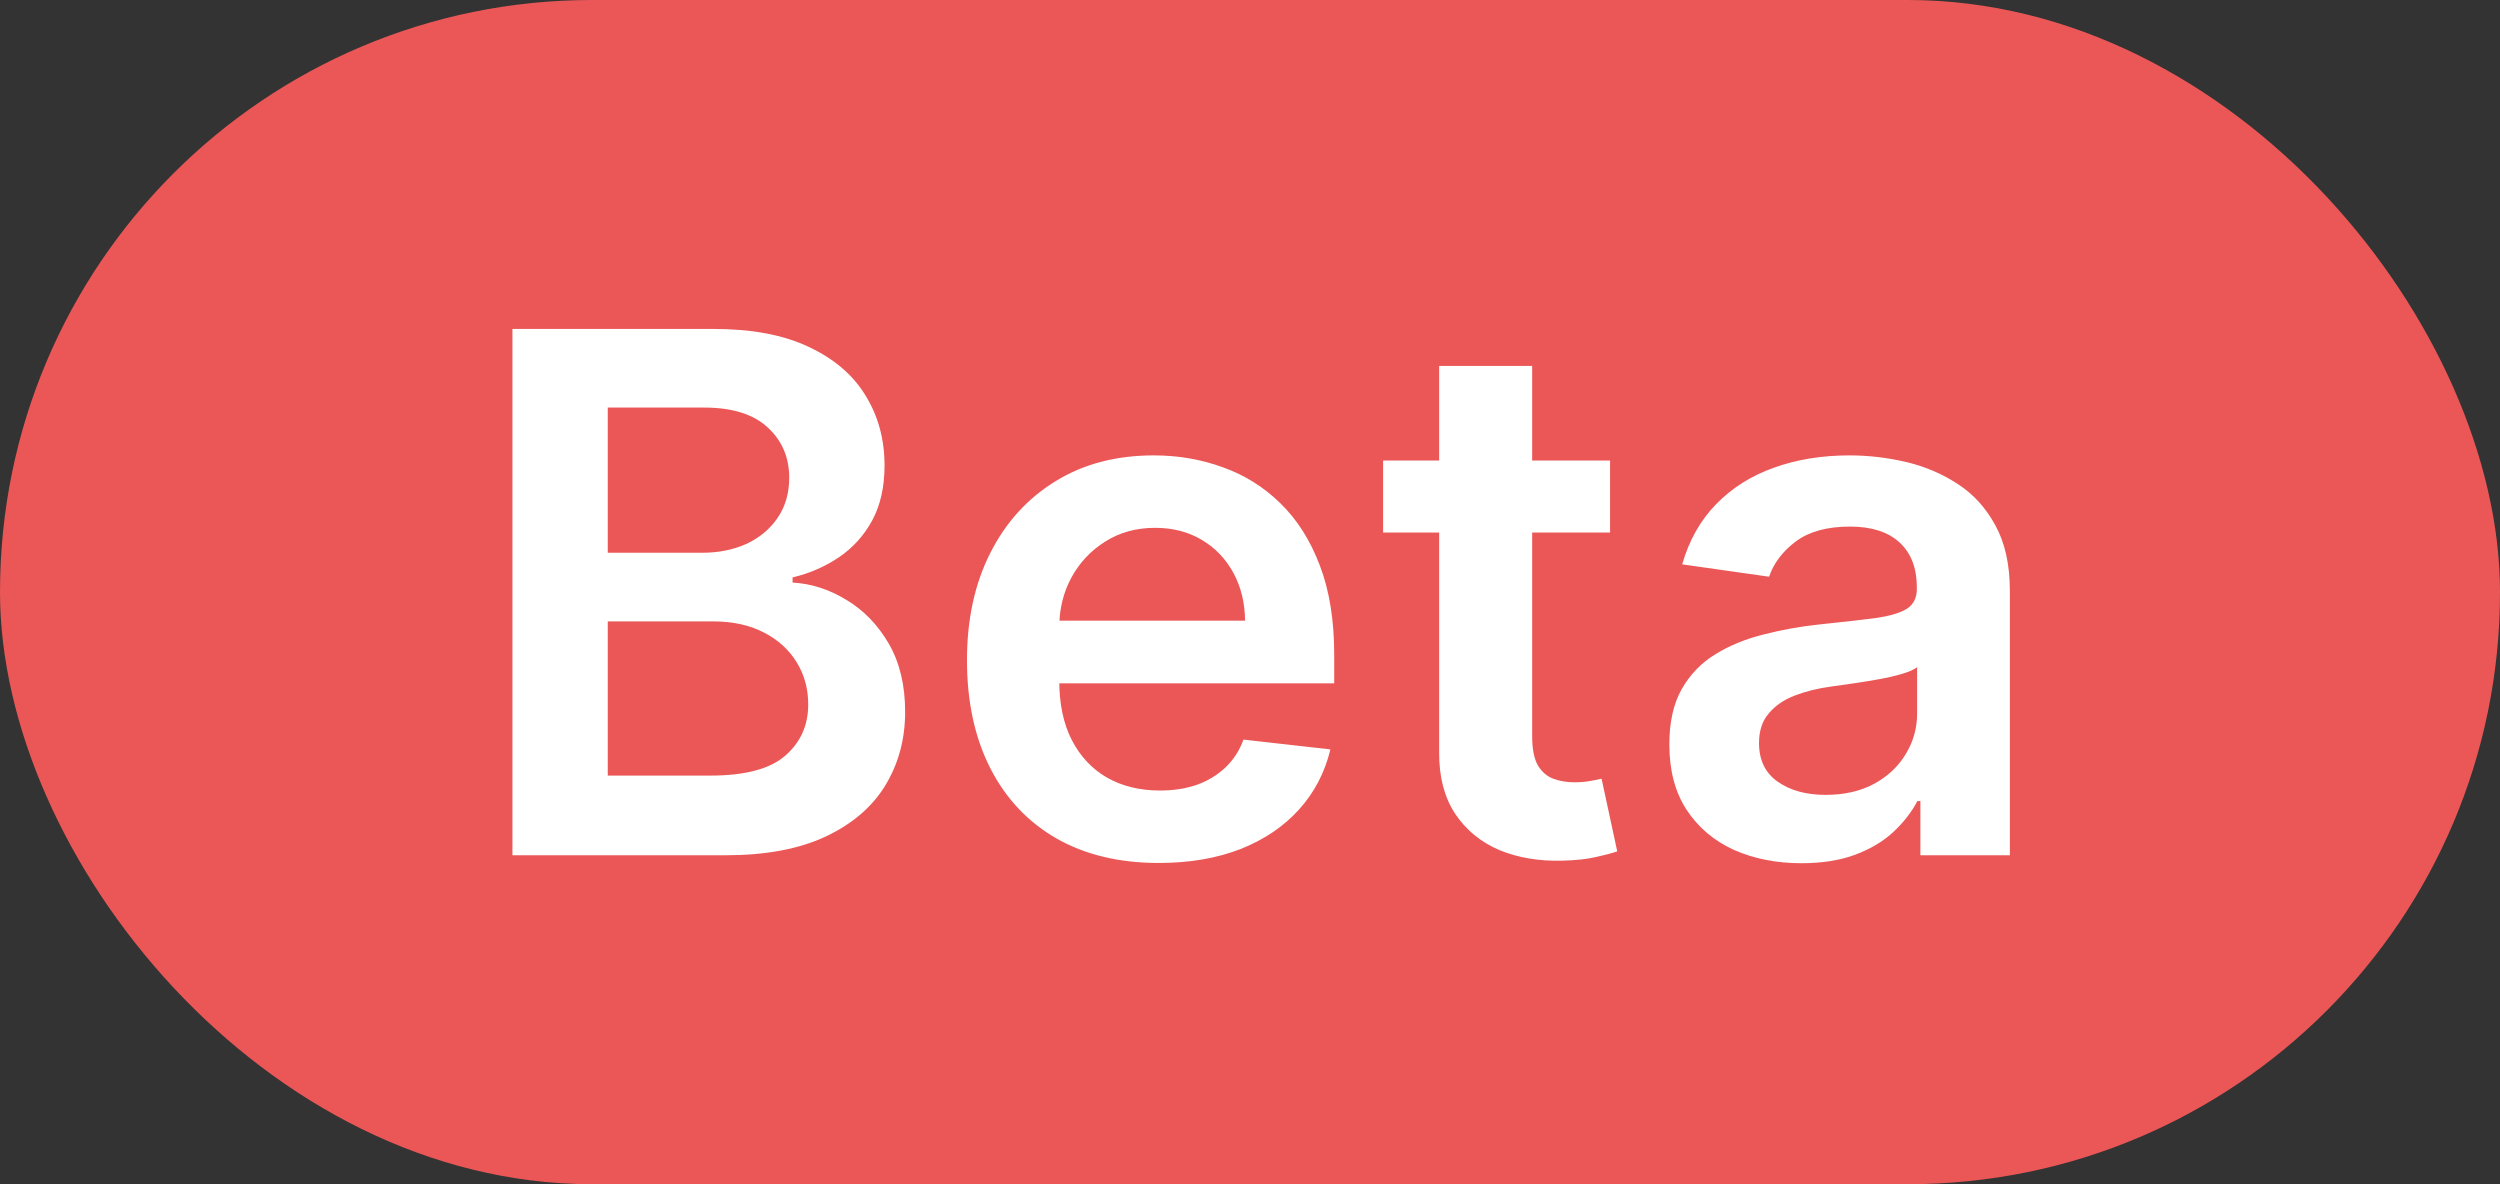
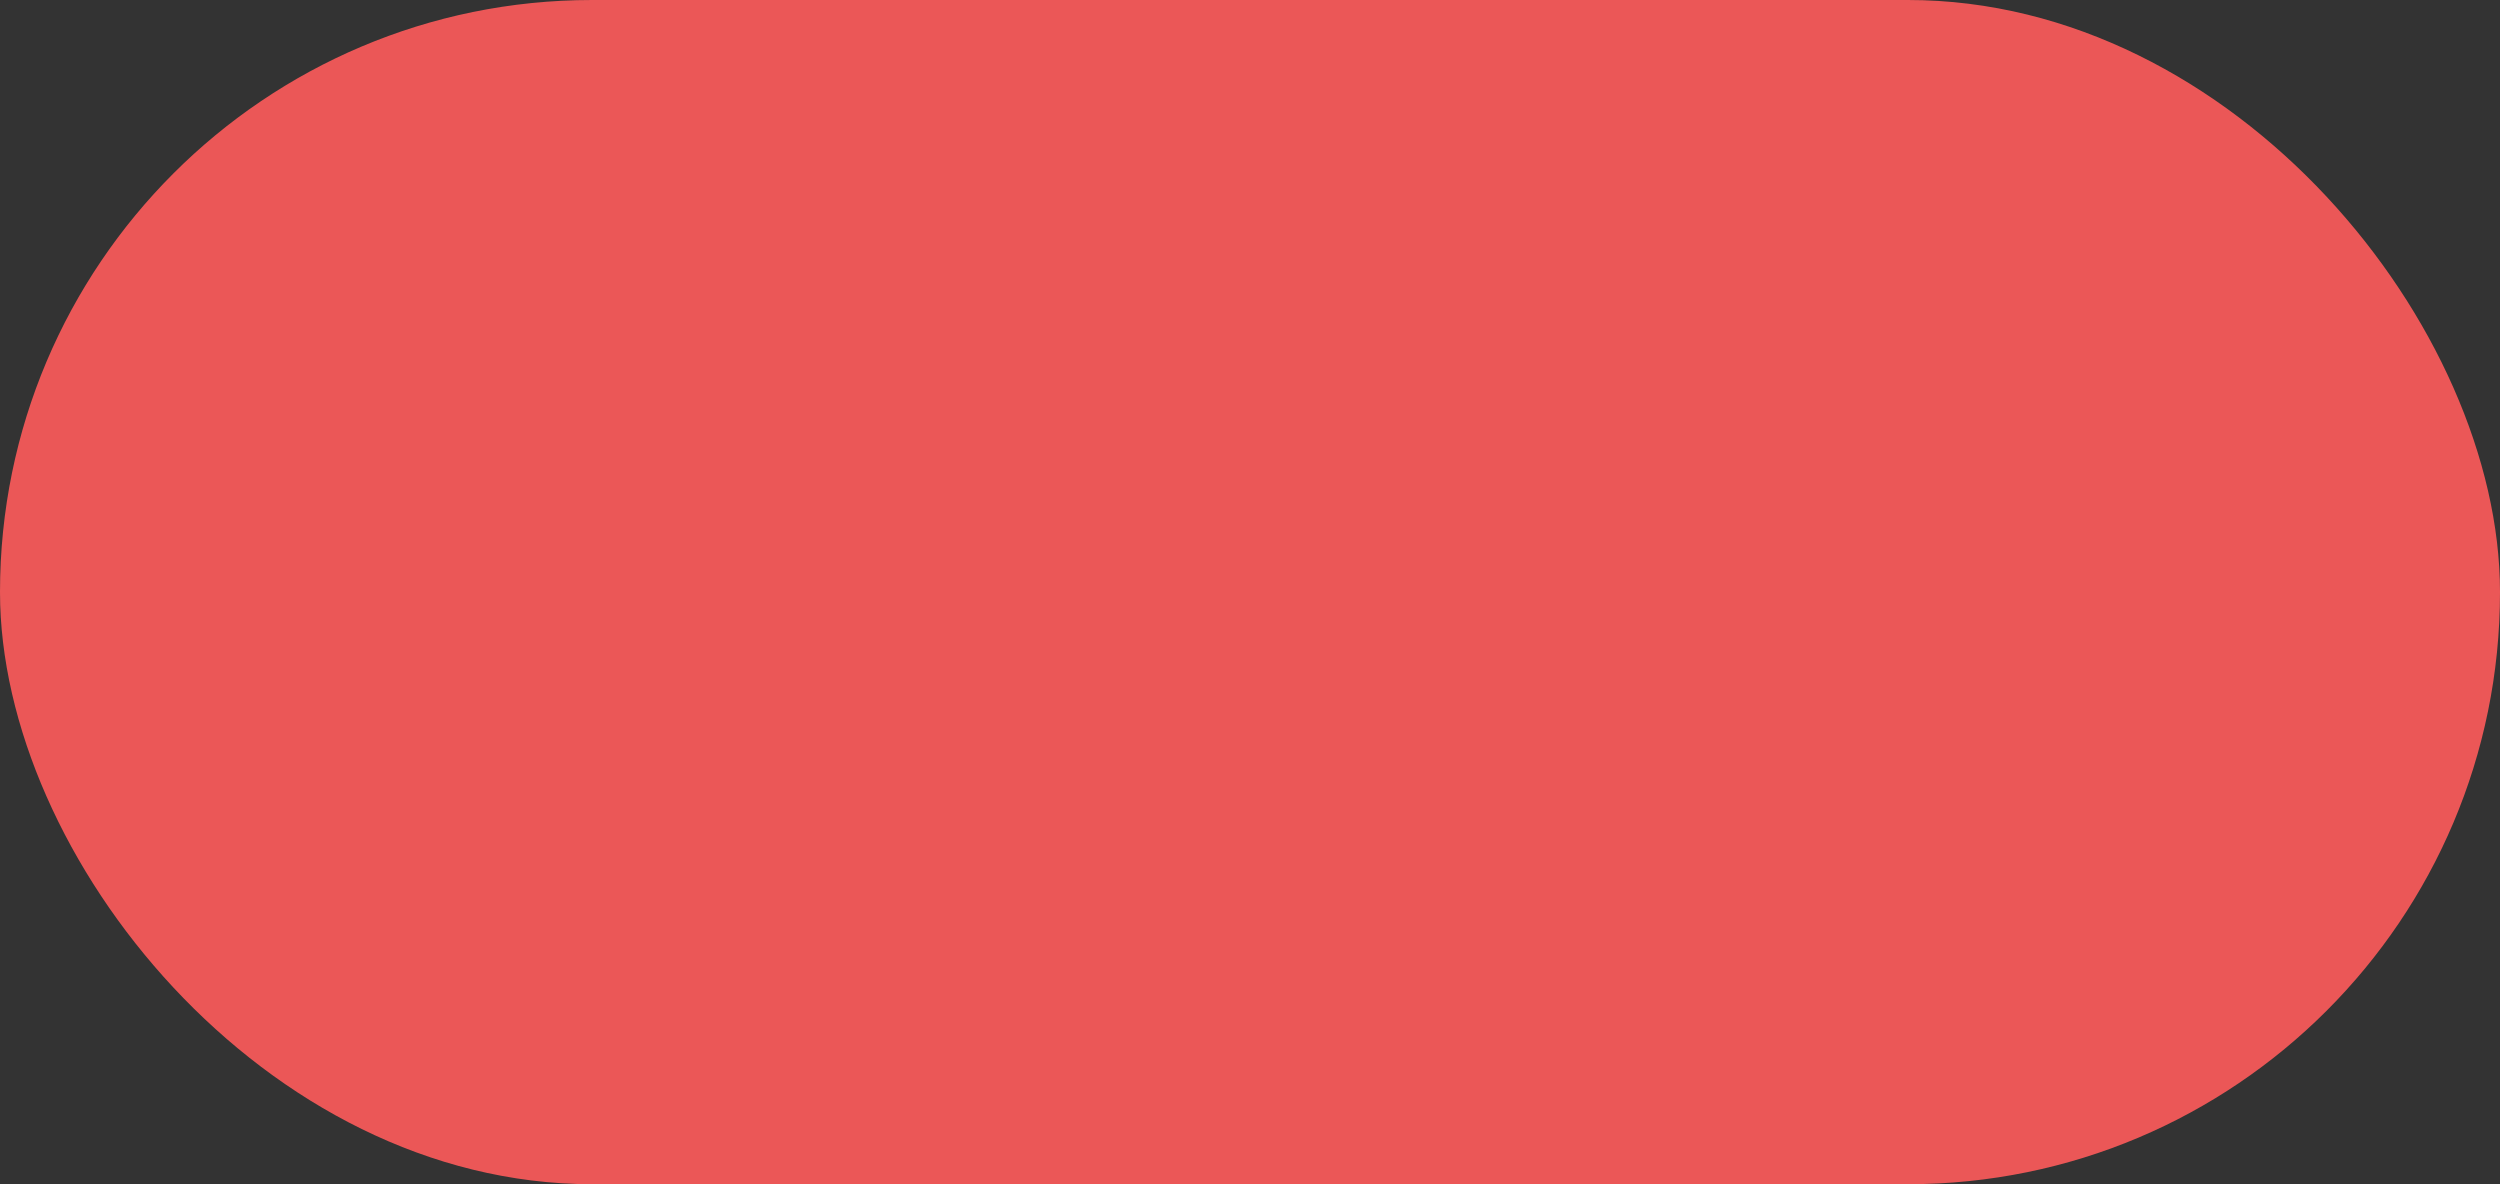
<svg xmlns="http://www.w3.org/2000/svg" width="38" height="18" viewBox="0 0 38 18" fill="none">
  <rect x="0" y="0" width="38" height="18" fill="#333333" stroke="none" />
  <rect width="38" height="18" rx="9" fill="#EB5757" />
-   <path d="M7.789 13V5H10.852C11.43 5 11.91 5.091 12.293 5.273C12.678 5.453 12.966 5.699 13.156 6.012C13.349 6.324 13.445 6.678 13.445 7.074C13.445 7.4 13.383 7.678 13.258 7.91C13.133 8.139 12.965 8.326 12.754 8.469C12.543 8.612 12.307 8.715 12.047 8.777V8.855C12.331 8.871 12.603 8.958 12.863 9.117C13.126 9.273 13.341 9.495 13.508 9.781C13.675 10.068 13.758 10.414 13.758 10.82C13.758 11.234 13.658 11.607 13.457 11.938C13.257 12.266 12.954 12.525 12.551 12.715C12.147 12.905 11.639 13 11.027 13H7.789ZM9.238 11.789H10.797C11.323 11.789 11.702 11.689 11.934 11.488C12.168 11.285 12.285 11.025 12.285 10.707C12.285 10.47 12.227 10.257 12.109 10.066C11.992 9.874 11.825 9.723 11.609 9.613C11.393 9.501 11.135 9.445 10.836 9.445H9.238V11.789ZM9.238 8.402H10.672C10.922 8.402 11.147 8.357 11.348 8.266C11.548 8.172 11.706 8.04 11.82 7.871C11.938 7.699 11.996 7.496 11.996 7.262C11.996 6.952 11.887 6.697 11.668 6.496C11.452 6.296 11.13 6.195 10.703 6.195H9.238V8.402ZM17.612 13.117C17.011 13.117 16.491 12.992 16.054 12.742C15.619 12.49 15.284 12.133 15.05 11.672C14.815 11.208 14.698 10.663 14.698 10.035C14.698 9.418 14.815 8.876 15.05 8.41C15.287 7.941 15.617 7.577 16.042 7.316C16.466 7.053 16.965 6.922 17.538 6.922C17.908 6.922 18.257 6.982 18.585 7.102C18.916 7.219 19.207 7.401 19.46 7.648C19.715 7.896 19.916 8.211 20.061 8.594C20.207 8.974 20.28 9.427 20.28 9.953V10.387H15.362V9.434H18.925C18.922 9.163 18.864 8.922 18.749 8.711C18.634 8.497 18.474 8.329 18.269 8.207C18.065 8.085 17.828 8.023 17.558 8.023C17.269 8.023 17.015 8.094 16.796 8.234C16.577 8.372 16.407 8.555 16.284 8.781C16.164 9.005 16.103 9.251 16.101 9.52V10.352C16.101 10.7 16.164 11 16.292 11.25C16.42 11.497 16.598 11.688 16.827 11.82C17.056 11.95 17.325 12.016 17.632 12.016C17.838 12.016 18.024 11.987 18.19 11.93C18.357 11.87 18.502 11.783 18.624 11.668C18.746 11.553 18.839 11.412 18.901 11.242L20.222 11.391C20.138 11.74 19.98 12.044 19.745 12.305C19.513 12.562 19.216 12.763 18.855 12.906C18.492 13.047 18.078 13.117 17.612 13.117ZM24.473 7V8.094H21.023V7H24.473ZM21.875 5.562H23.289V11.195C23.289 11.385 23.318 11.531 23.375 11.633C23.435 11.732 23.513 11.8 23.609 11.836C23.706 11.872 23.812 11.891 23.93 11.891C24.018 11.891 24.099 11.884 24.172 11.871C24.247 11.858 24.305 11.846 24.344 11.836L24.582 12.941C24.506 12.967 24.398 12.996 24.258 13.027C24.12 13.059 23.951 13.077 23.75 13.082C23.396 13.092 23.077 13.039 22.793 12.922C22.509 12.802 22.284 12.617 22.117 12.367C21.953 12.117 21.872 11.805 21.875 11.43V5.562ZM27.382 13.121C27.002 13.121 26.659 13.053 26.355 12.918C26.052 12.78 25.813 12.577 25.636 12.309C25.461 12.04 25.374 11.71 25.374 11.316C25.374 10.978 25.436 10.698 25.561 10.477C25.686 10.255 25.857 10.078 26.073 9.945C26.289 9.812 26.533 9.712 26.804 9.645C27.077 9.574 27.36 9.523 27.651 9.492C28.003 9.456 28.288 9.423 28.507 9.395C28.726 9.363 28.884 9.316 28.983 9.254C29.085 9.189 29.136 9.089 29.136 8.953V8.93C29.136 8.635 29.049 8.408 28.874 8.246C28.7 8.085 28.448 8.004 28.12 8.004C27.774 8.004 27.499 8.079 27.296 8.23C27.095 8.382 26.96 8.56 26.89 8.766L25.569 8.578C25.674 8.214 25.845 7.909 26.085 7.664C26.325 7.417 26.617 7.232 26.964 7.109C27.31 6.984 27.693 6.922 28.112 6.922C28.401 6.922 28.689 6.956 28.976 7.023C29.262 7.091 29.524 7.203 29.761 7.359C29.998 7.513 30.188 7.723 30.331 7.988C30.477 8.254 30.55 8.586 30.55 8.984V13H29.19V12.176H29.144C29.058 12.342 28.936 12.499 28.78 12.645C28.627 12.788 28.433 12.904 28.198 12.992C27.966 13.078 27.694 13.121 27.382 13.121ZM27.749 12.082C28.033 12.082 28.279 12.026 28.487 11.914C28.696 11.8 28.856 11.648 28.968 11.461C29.082 11.273 29.14 11.069 29.14 10.848V10.141C29.095 10.177 29.02 10.211 28.913 10.242C28.809 10.273 28.692 10.301 28.561 10.324C28.431 10.348 28.302 10.368 28.175 10.387C28.047 10.405 27.936 10.421 27.843 10.434C27.632 10.462 27.443 10.509 27.276 10.574C27.11 10.639 26.978 10.73 26.882 10.848C26.785 10.962 26.737 11.111 26.737 11.293C26.737 11.553 26.832 11.75 27.023 11.883C27.213 12.016 27.455 12.082 27.749 12.082Z" fill="white" />
</svg>